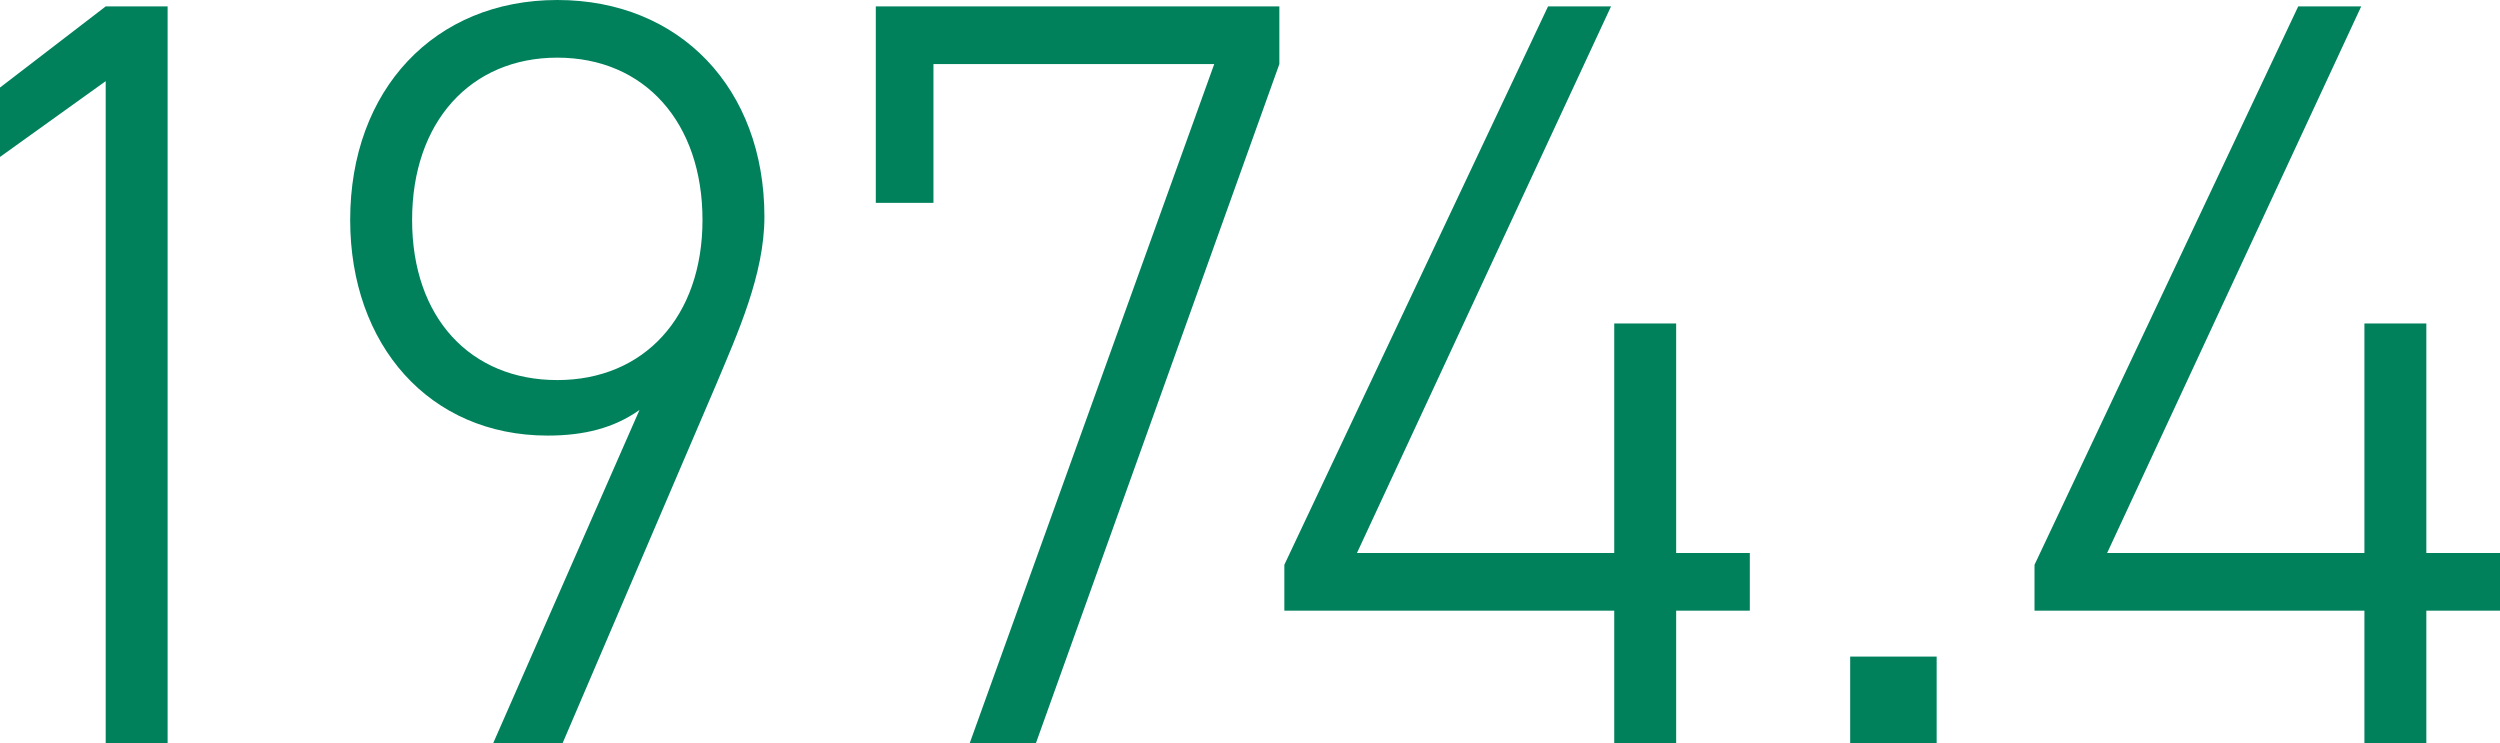
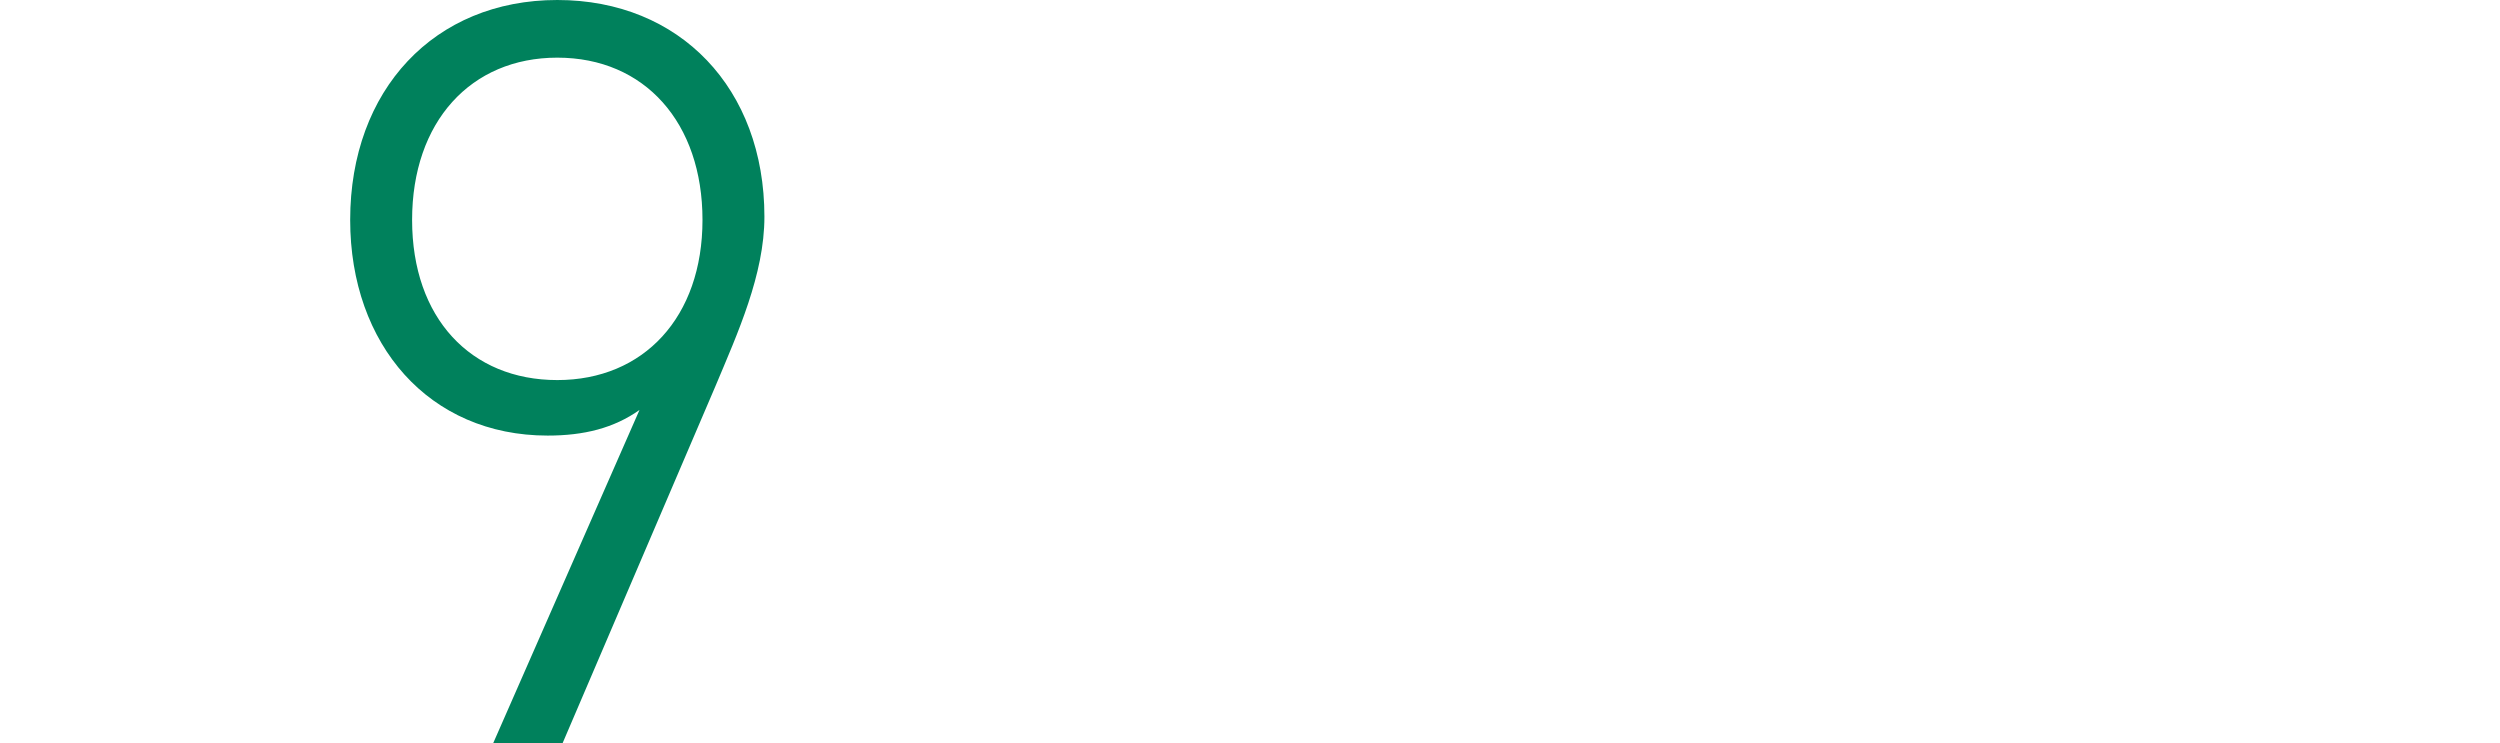
<svg xmlns="http://www.w3.org/2000/svg" id="_レイヤー_2" viewBox="0 0 70.25 20.88">
  <defs>
    <style>.cls-1{fill:#00815c;}</style>
  </defs>
  <g id="_レイヤー_1-2">
-     <path class="cls-1" d="m4.71,20.88h-1.74V2.28L0,4.41v-1.95L2.97.18h1.74v20.7Z" />
    <path class="cls-1" d="m9.84,6.18c0-3.66,2.37-6.18,5.82-6.18s5.82,2.49,5.82,6.09c0,1.62-.75,3.27-1.38,4.77l-4.29,10.02h-1.95l4.11-9.36c-.72.51-1.56.72-2.58.72-3.33,0-5.55-2.55-5.55-6.06ZM15.66,1.62c-2.43,0-4.08,1.8-4.08,4.56s1.65,4.5,4.08,4.5,4.08-1.77,4.08-4.5-1.62-4.56-4.08-4.56Z" />
-     <path class="cls-1" d="m24.61,5.7V.18h11.34v1.62l-6.84,19.08h-1.86L34.12,1.8h-7.89v3.9h-1.62Z" />
-     <path class="cls-1" d="m45.27.18l-7.14,15.36h7.23v-6.45h1.74v6.45h2.07v1.62h-2.07v3.72h-1.74v-3.72h-9.27v-1.29L43.5.18h1.77Z" />
-     <path class="cls-1" d="m54.42,20.88h-2.43v-2.43h2.43v2.43Z" />
-     <path class="cls-1" d="m66.35.18l-7.14,15.36h7.23v-6.45h1.74v6.45h2.07v1.62h-2.07v3.72h-1.74v-3.72h-9.27v-1.29L64.58.18h1.77Z" />
  </g>
</svg>